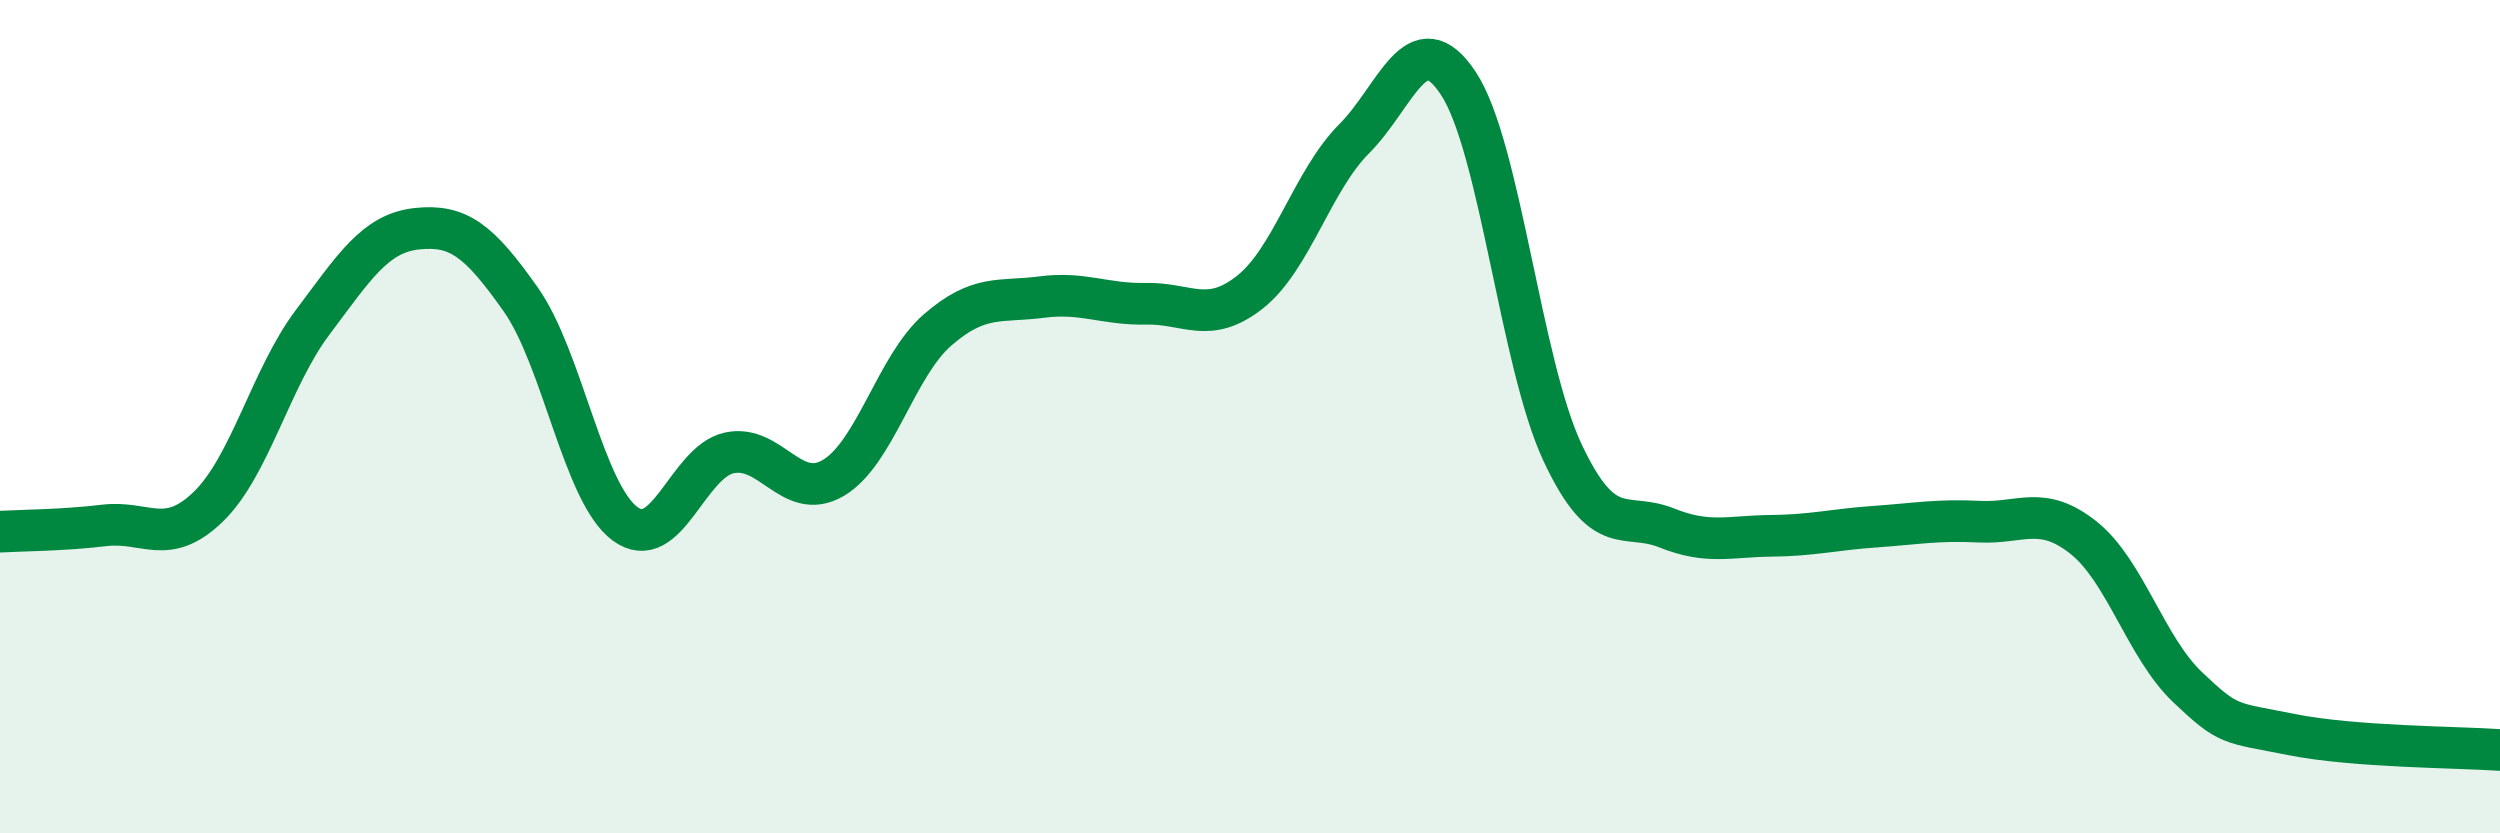
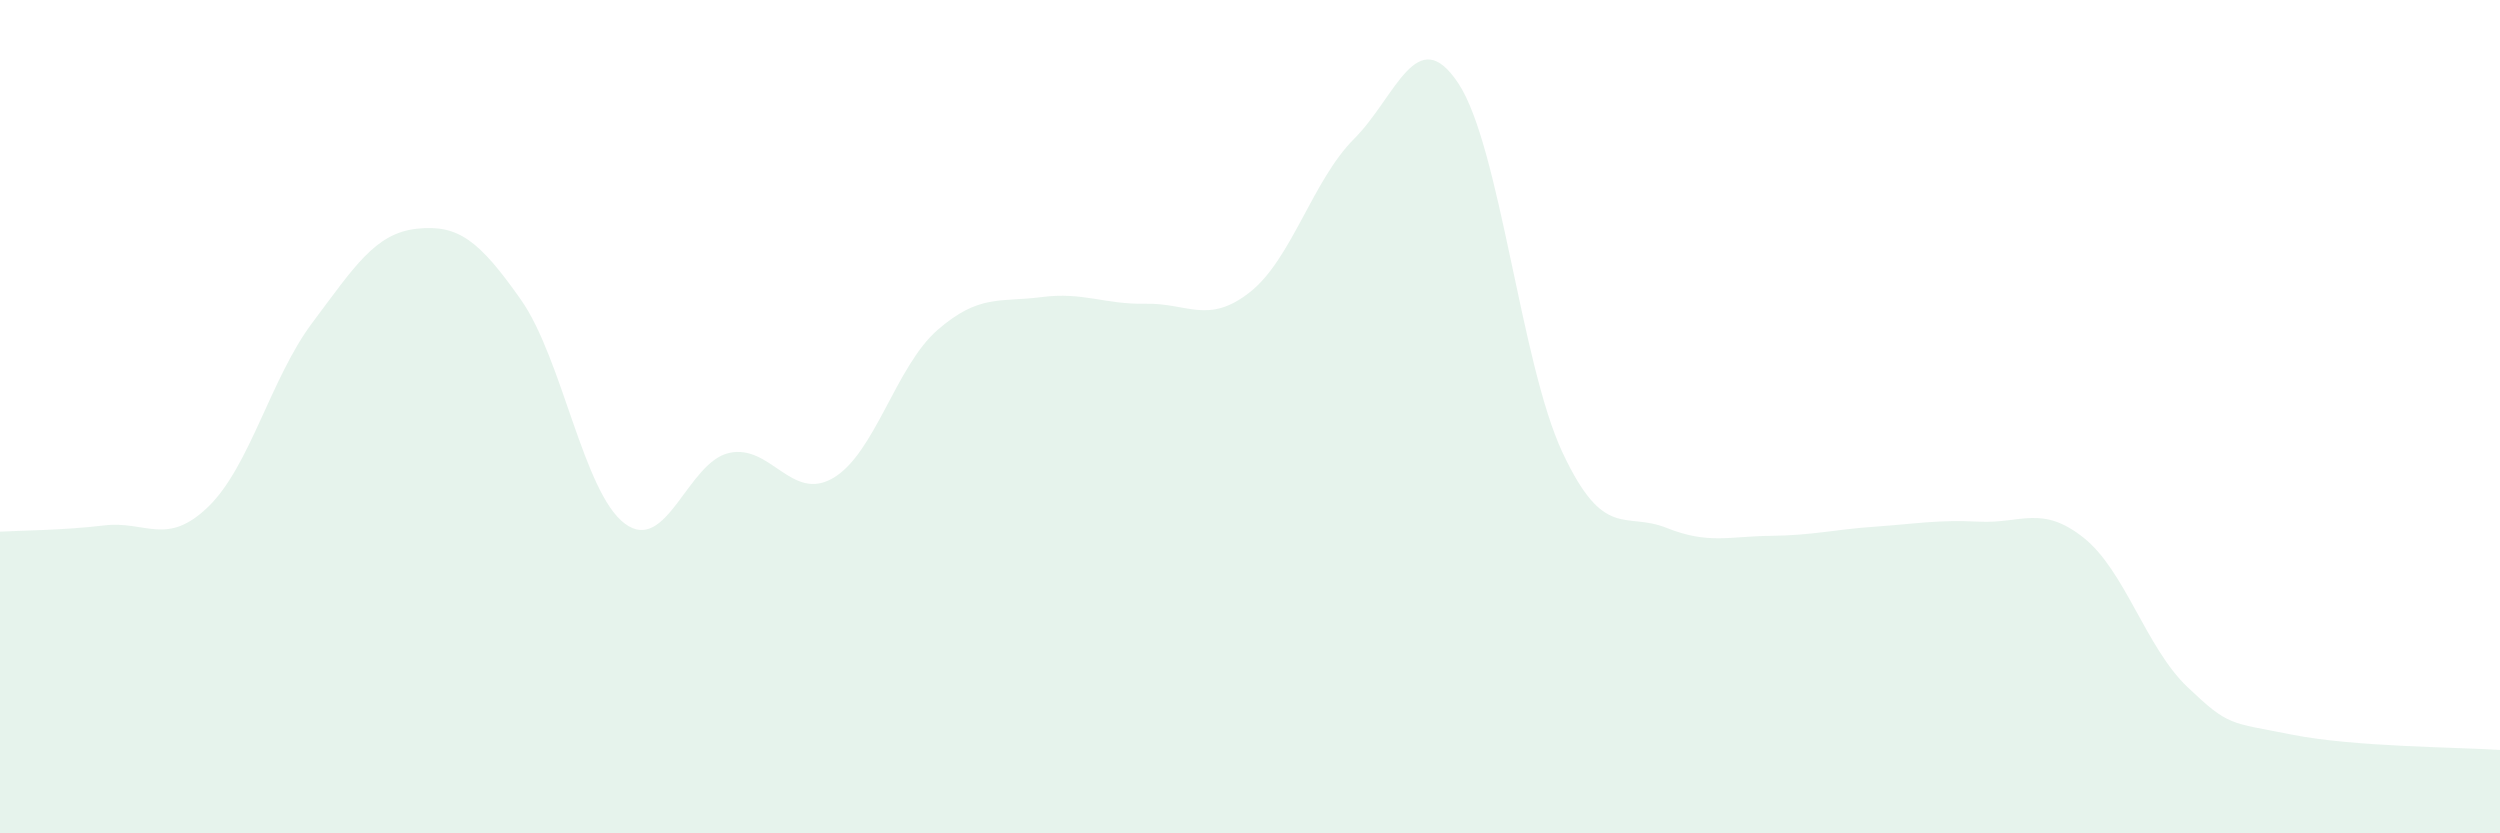
<svg xmlns="http://www.w3.org/2000/svg" width="60" height="20" viewBox="0 0 60 20">
  <path d="M 0,12.76 C 0.5,12.73 1.5,12.73 2.5,12.61 C 3.5,12.49 4,13.13 5,12.16 C 6,11.19 6.5,9.07 7.5,7.74 C 8.5,6.41 9,5.6 10,5.49 C 11,5.38 11.5,5.77 12.5,7.19 C 13.5,8.61 14,11.83 15,12.57 C 16,13.31 16.5,11.09 17.5,10.87 C 18.5,10.65 19,12.06 20,11.47 C 21,10.88 21.5,8.79 22.5,7.92 C 23.5,7.05 24,7.26 25,7.13 C 26,7 26.5,7.31 27.5,7.29 C 28.5,7.27 29,7.8 30,7.01 C 31,6.22 31.5,4.33 32.5,3.33 C 33.5,2.33 34,0.49 35,2 C 36,3.51 36.5,8.73 37.5,10.86 C 38.5,12.99 39,12.27 40,12.67 C 41,13.07 41.5,12.87 42.5,12.86 C 43.5,12.85 44,12.71 45,12.64 C 46,12.57 46.5,12.47 47.5,12.52 C 48.5,12.57 49,12.11 50,12.9 C 51,13.69 51.5,15.54 52.5,16.49 C 53.5,17.44 53.5,17.33 55,17.63 C 56.5,17.93 59,17.93 60,18L60 20L0 20Z" fill="#008740" opacity="0.1" stroke-linecap="round" stroke-linejoin="round" />
-   <path d="M 0,12.76 C 0.5,12.73 1.5,12.73 2.5,12.61 C 3.5,12.49 4,13.13 5,12.16 C 6,11.19 6.5,9.07 7.5,7.74 C 8.5,6.41 9,5.6 10,5.49 C 11,5.38 11.5,5.77 12.5,7.19 C 13.5,8.61 14,11.83 15,12.57 C 16,13.31 16.5,11.09 17.5,10.87 C 18.5,10.65 19,12.06 20,11.47 C 21,10.88 21.5,8.79 22.5,7.92 C 23.5,7.05 24,7.26 25,7.13 C 26,7 26.5,7.31 27.5,7.29 C 28.5,7.27 29,7.8 30,7.01 C 31,6.22 31.5,4.33 32.5,3.33 C 33.5,2.33 34,0.49 35,2 C 36,3.51 36.5,8.73 37.5,10.86 C 38.5,12.99 39,12.27 40,12.67 C 41,13.07 41.5,12.87 42.5,12.86 C 43.5,12.85 44,12.71 45,12.64 C 46,12.57 46.5,12.47 47.5,12.52 C 48.5,12.57 49,12.11 50,12.9 C 51,13.69 51.5,15.54 52.5,16.49 C 53.5,17.44 53.5,17.33 55,17.63 C 56.5,17.93 59,17.93 60,18" stroke="#008740" stroke-width="1" fill="none" stroke-linecap="round" stroke-linejoin="round" />
</svg>